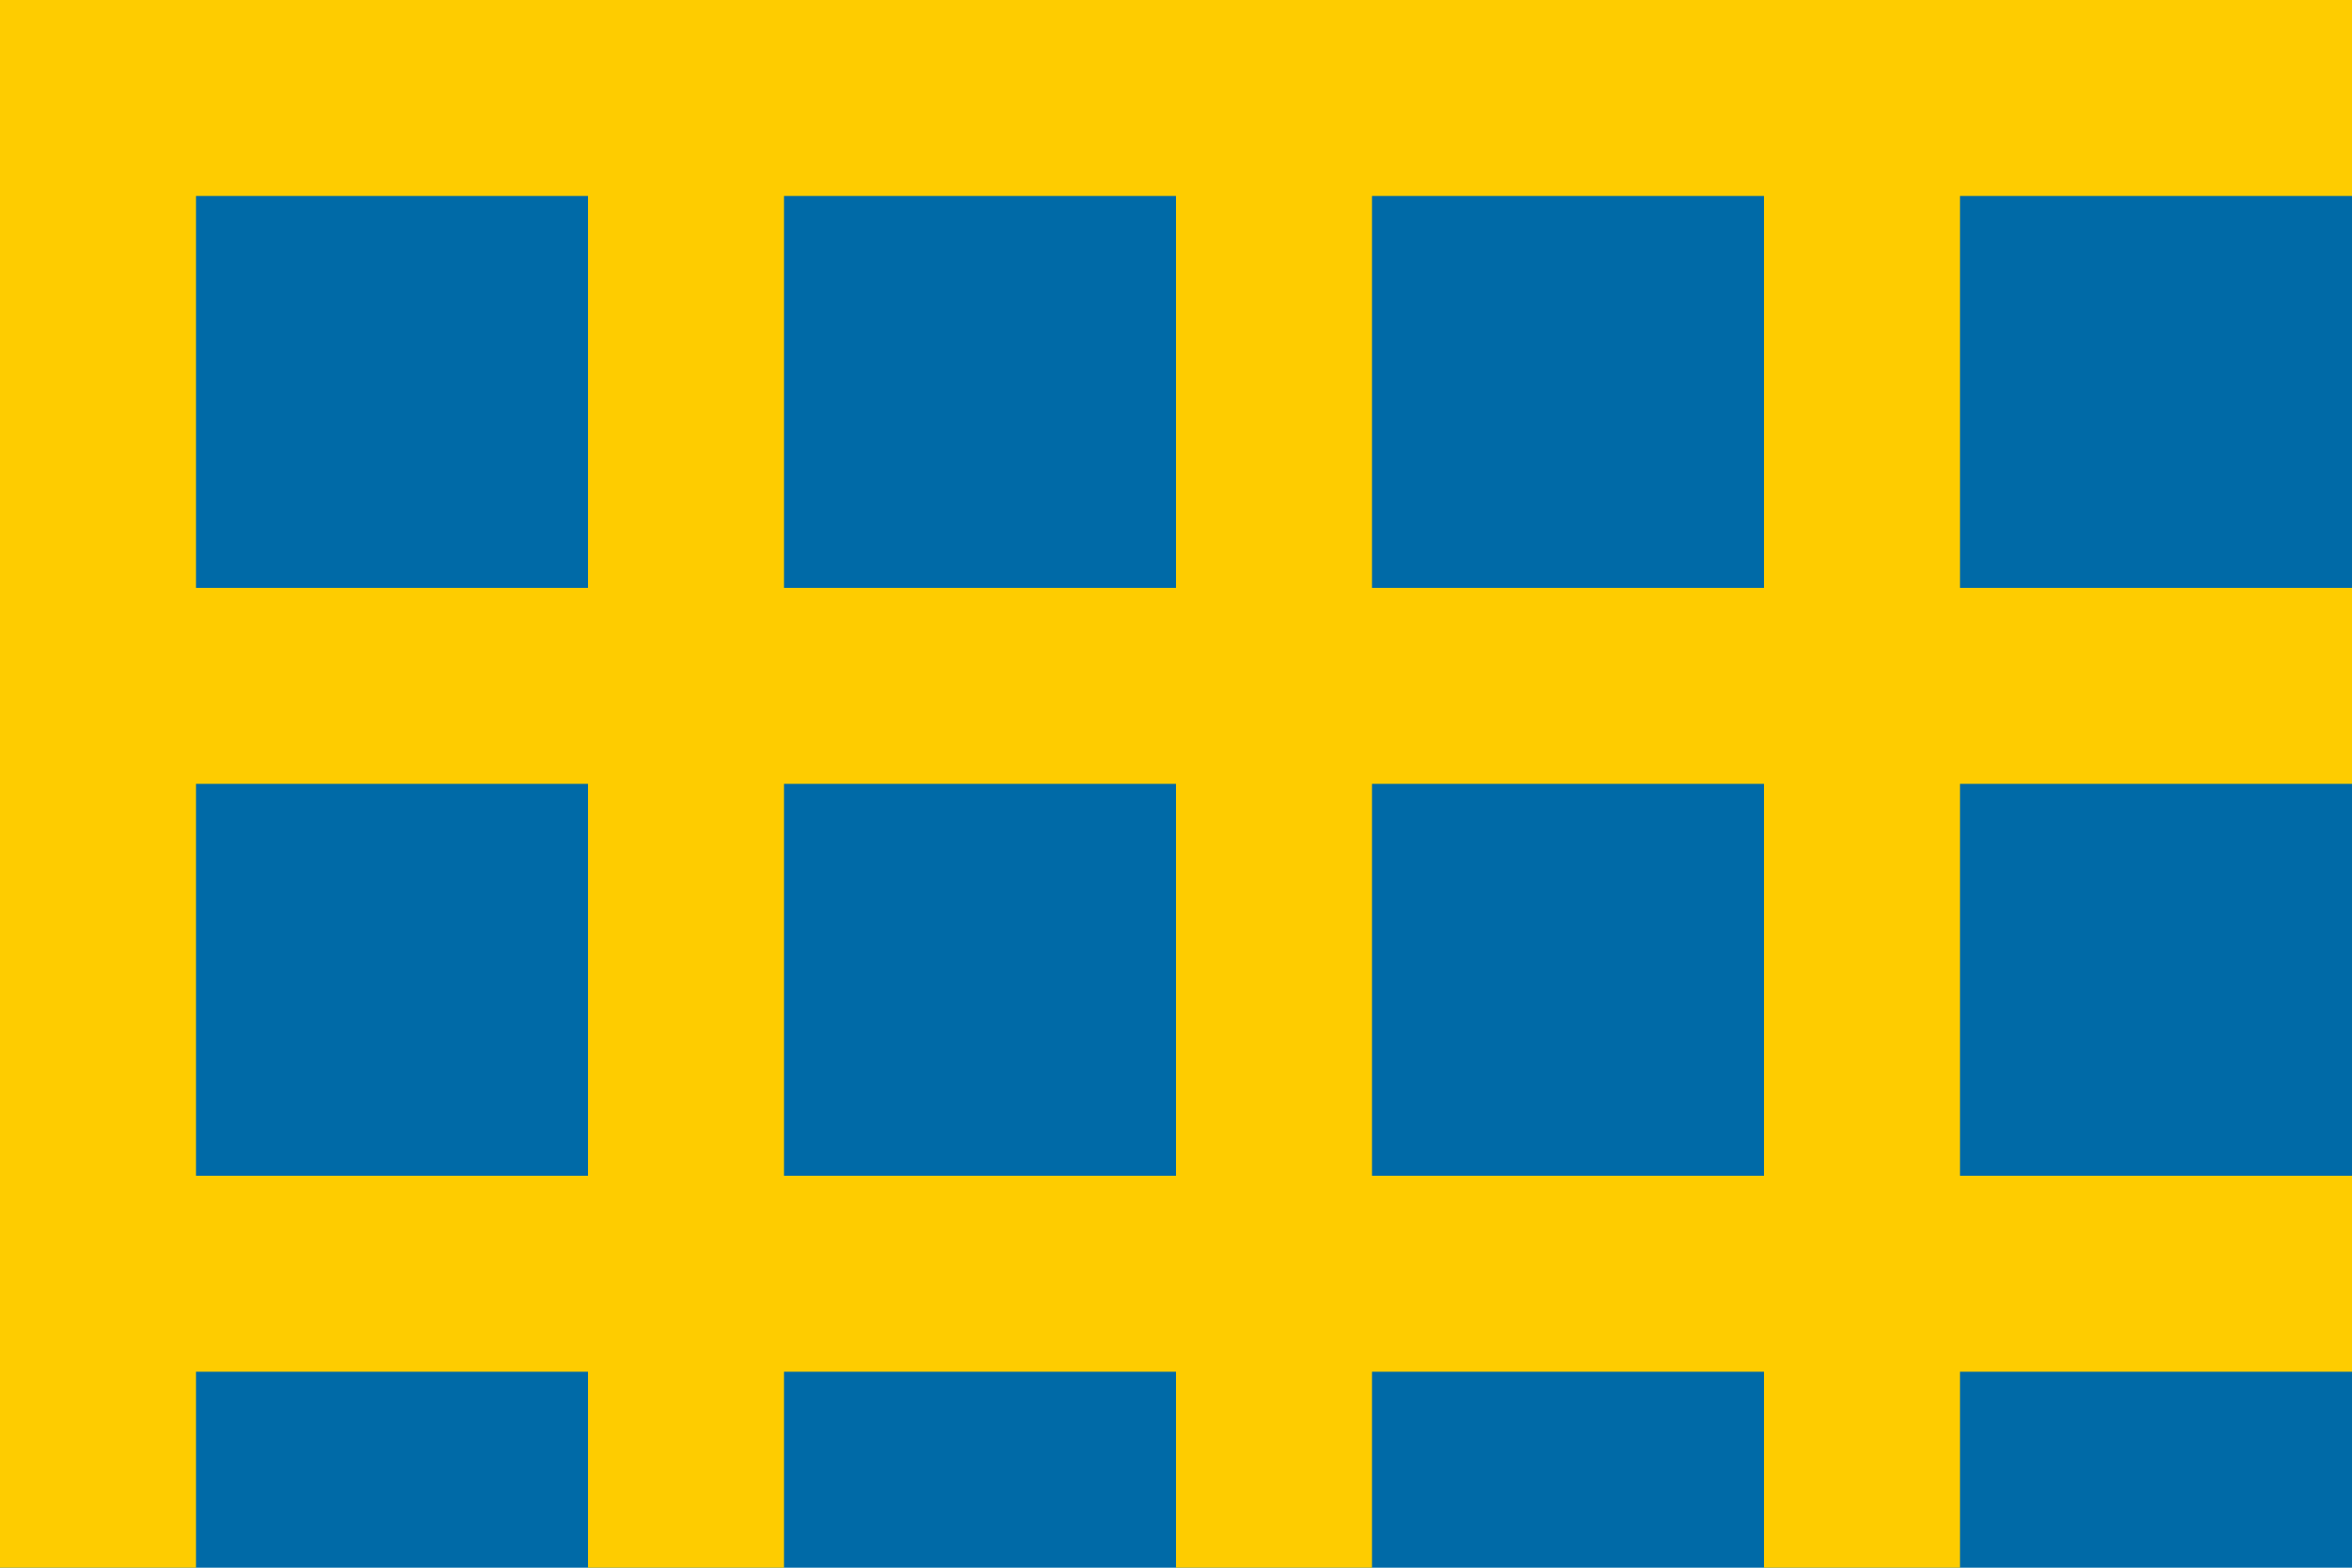
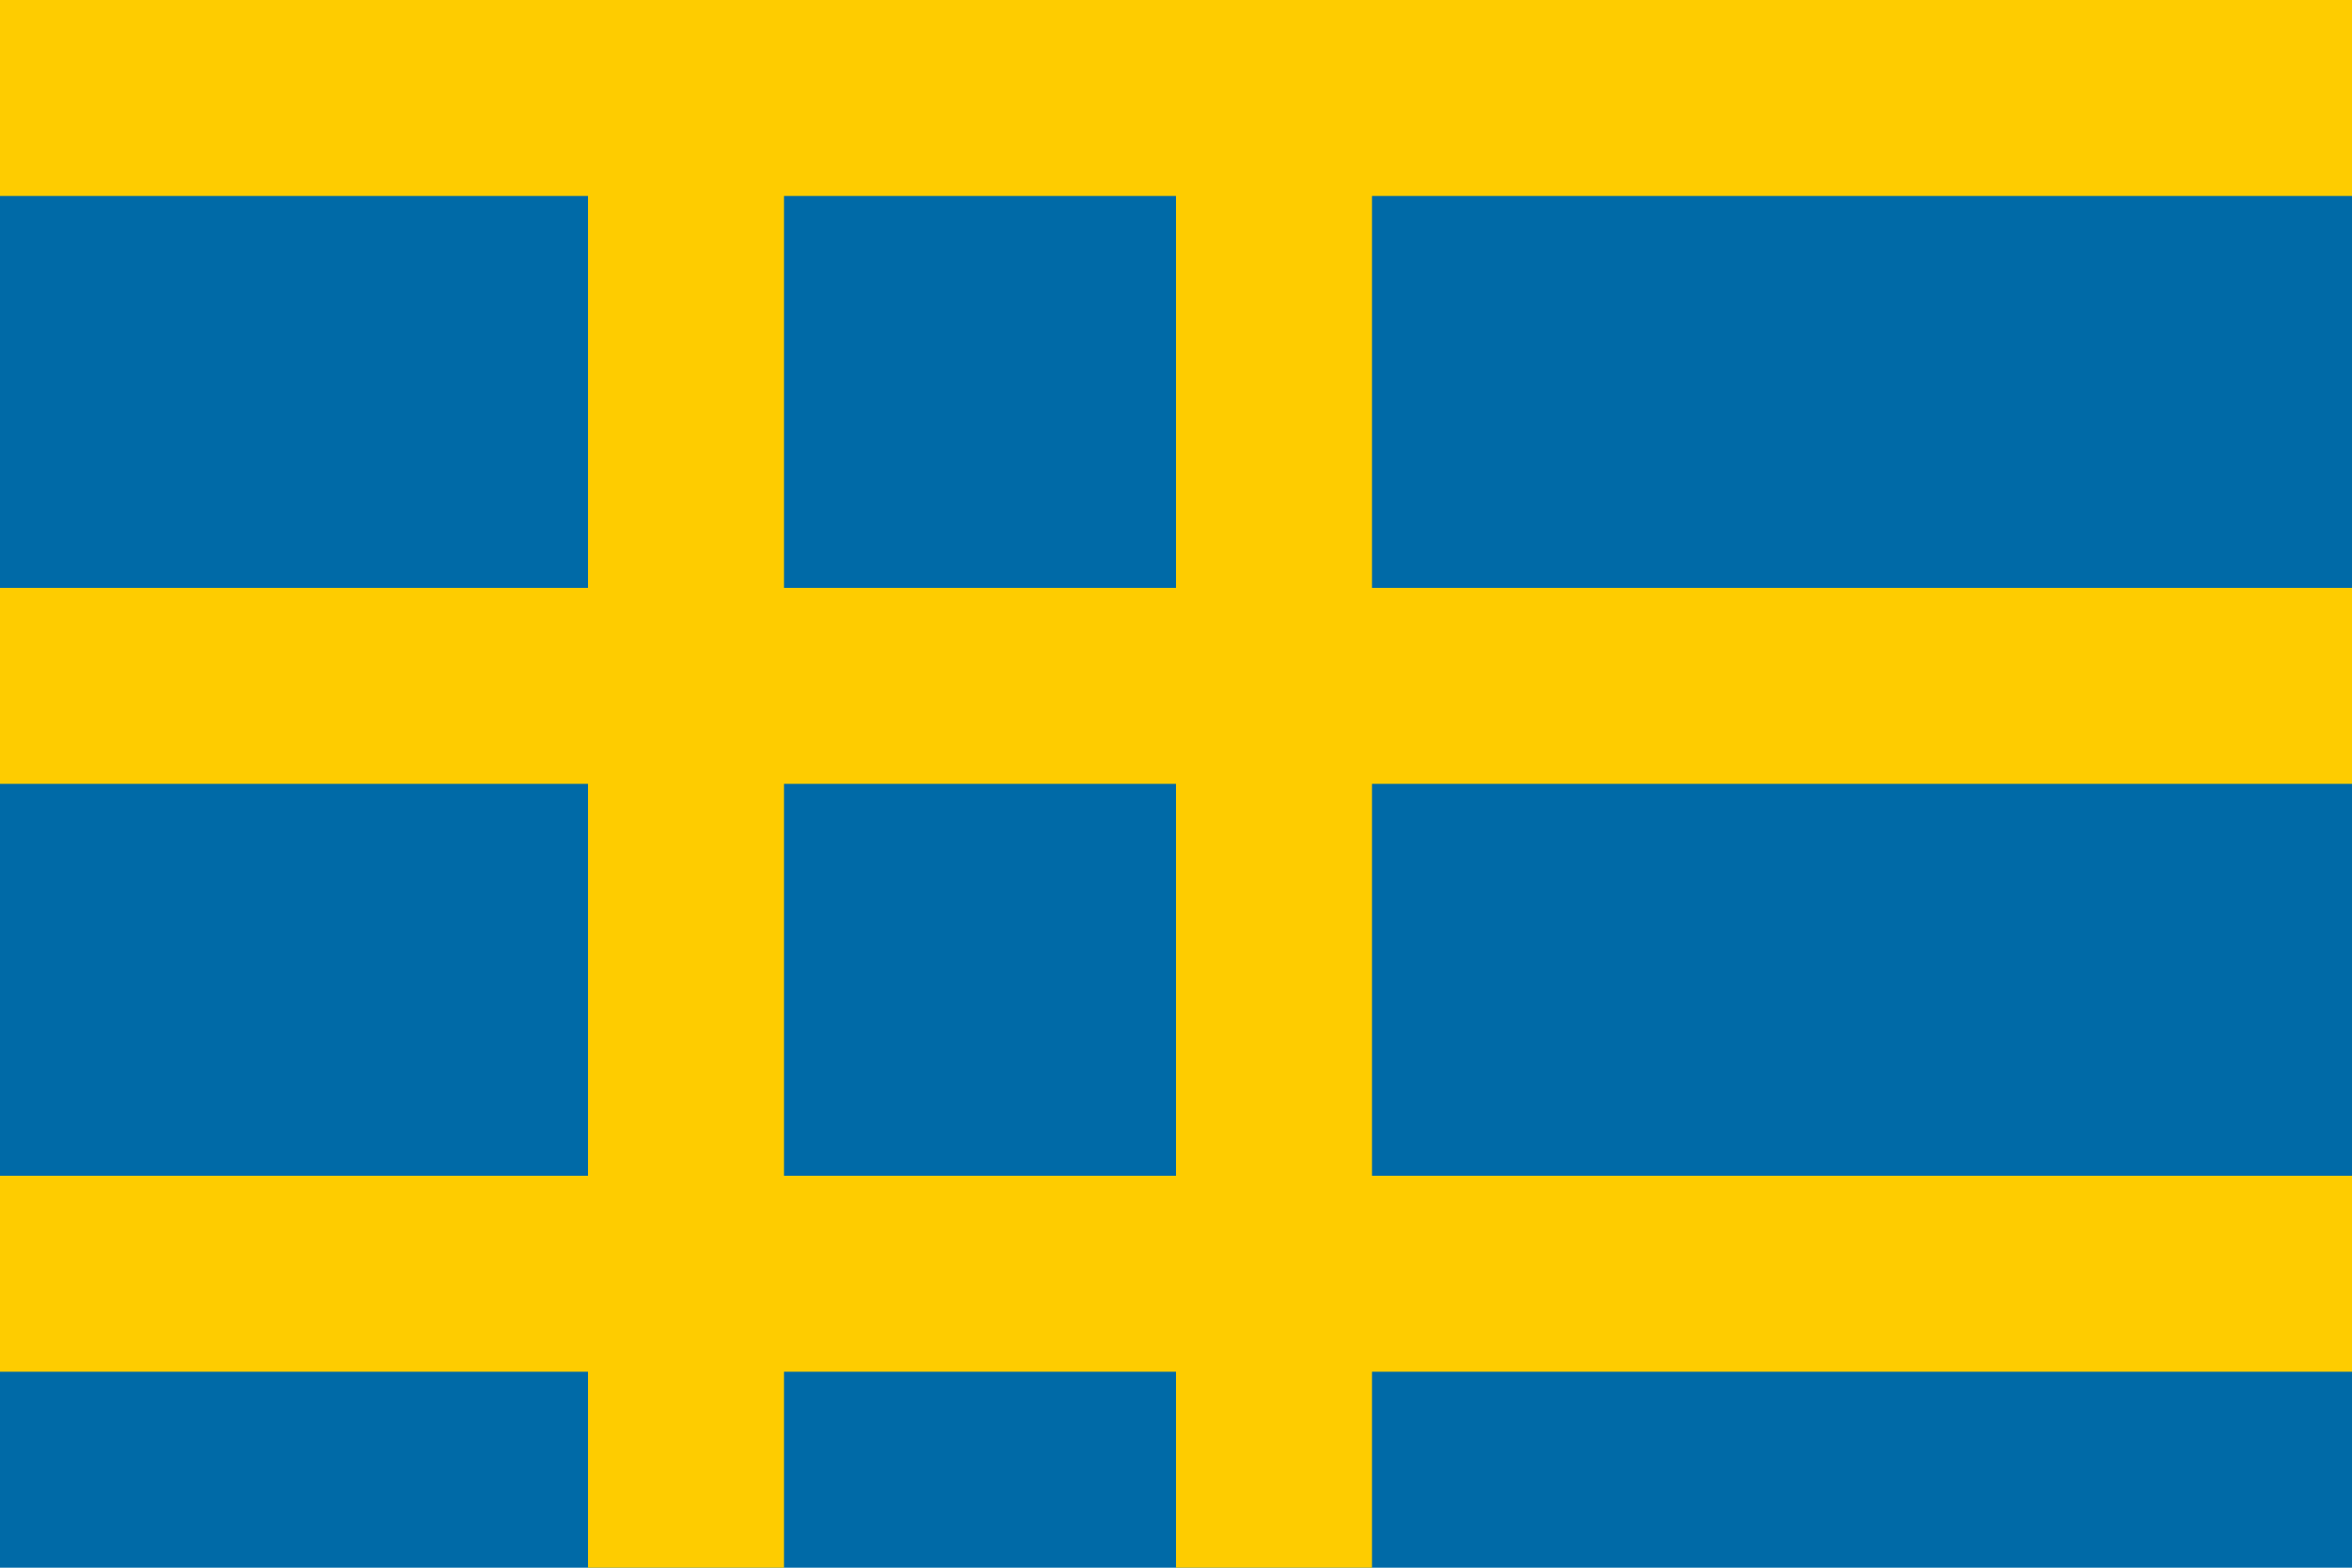
<svg xmlns="http://www.w3.org/2000/svg" width="24" height="16" viewBox="0 0 24 16">
  <rect width="24" height="16" fill="#006AA7" />
  <rect width="24" height="2" fill="#FECC00" />
  <rect y="6" width="24" height="2" fill="#FECC00" />
  <rect y="12" width="24" height="2" fill="#FECC00" />
-   <rect width="2" height="16" fill="#FECC00" />
  <rect x="6" width="2" height="16" fill="#FECC00" />
  <rect x="12" width="2" height="16" fill="#FECC00" />
-   <rect x="18" width="2" height="16" fill="#FECC00" />
</svg>